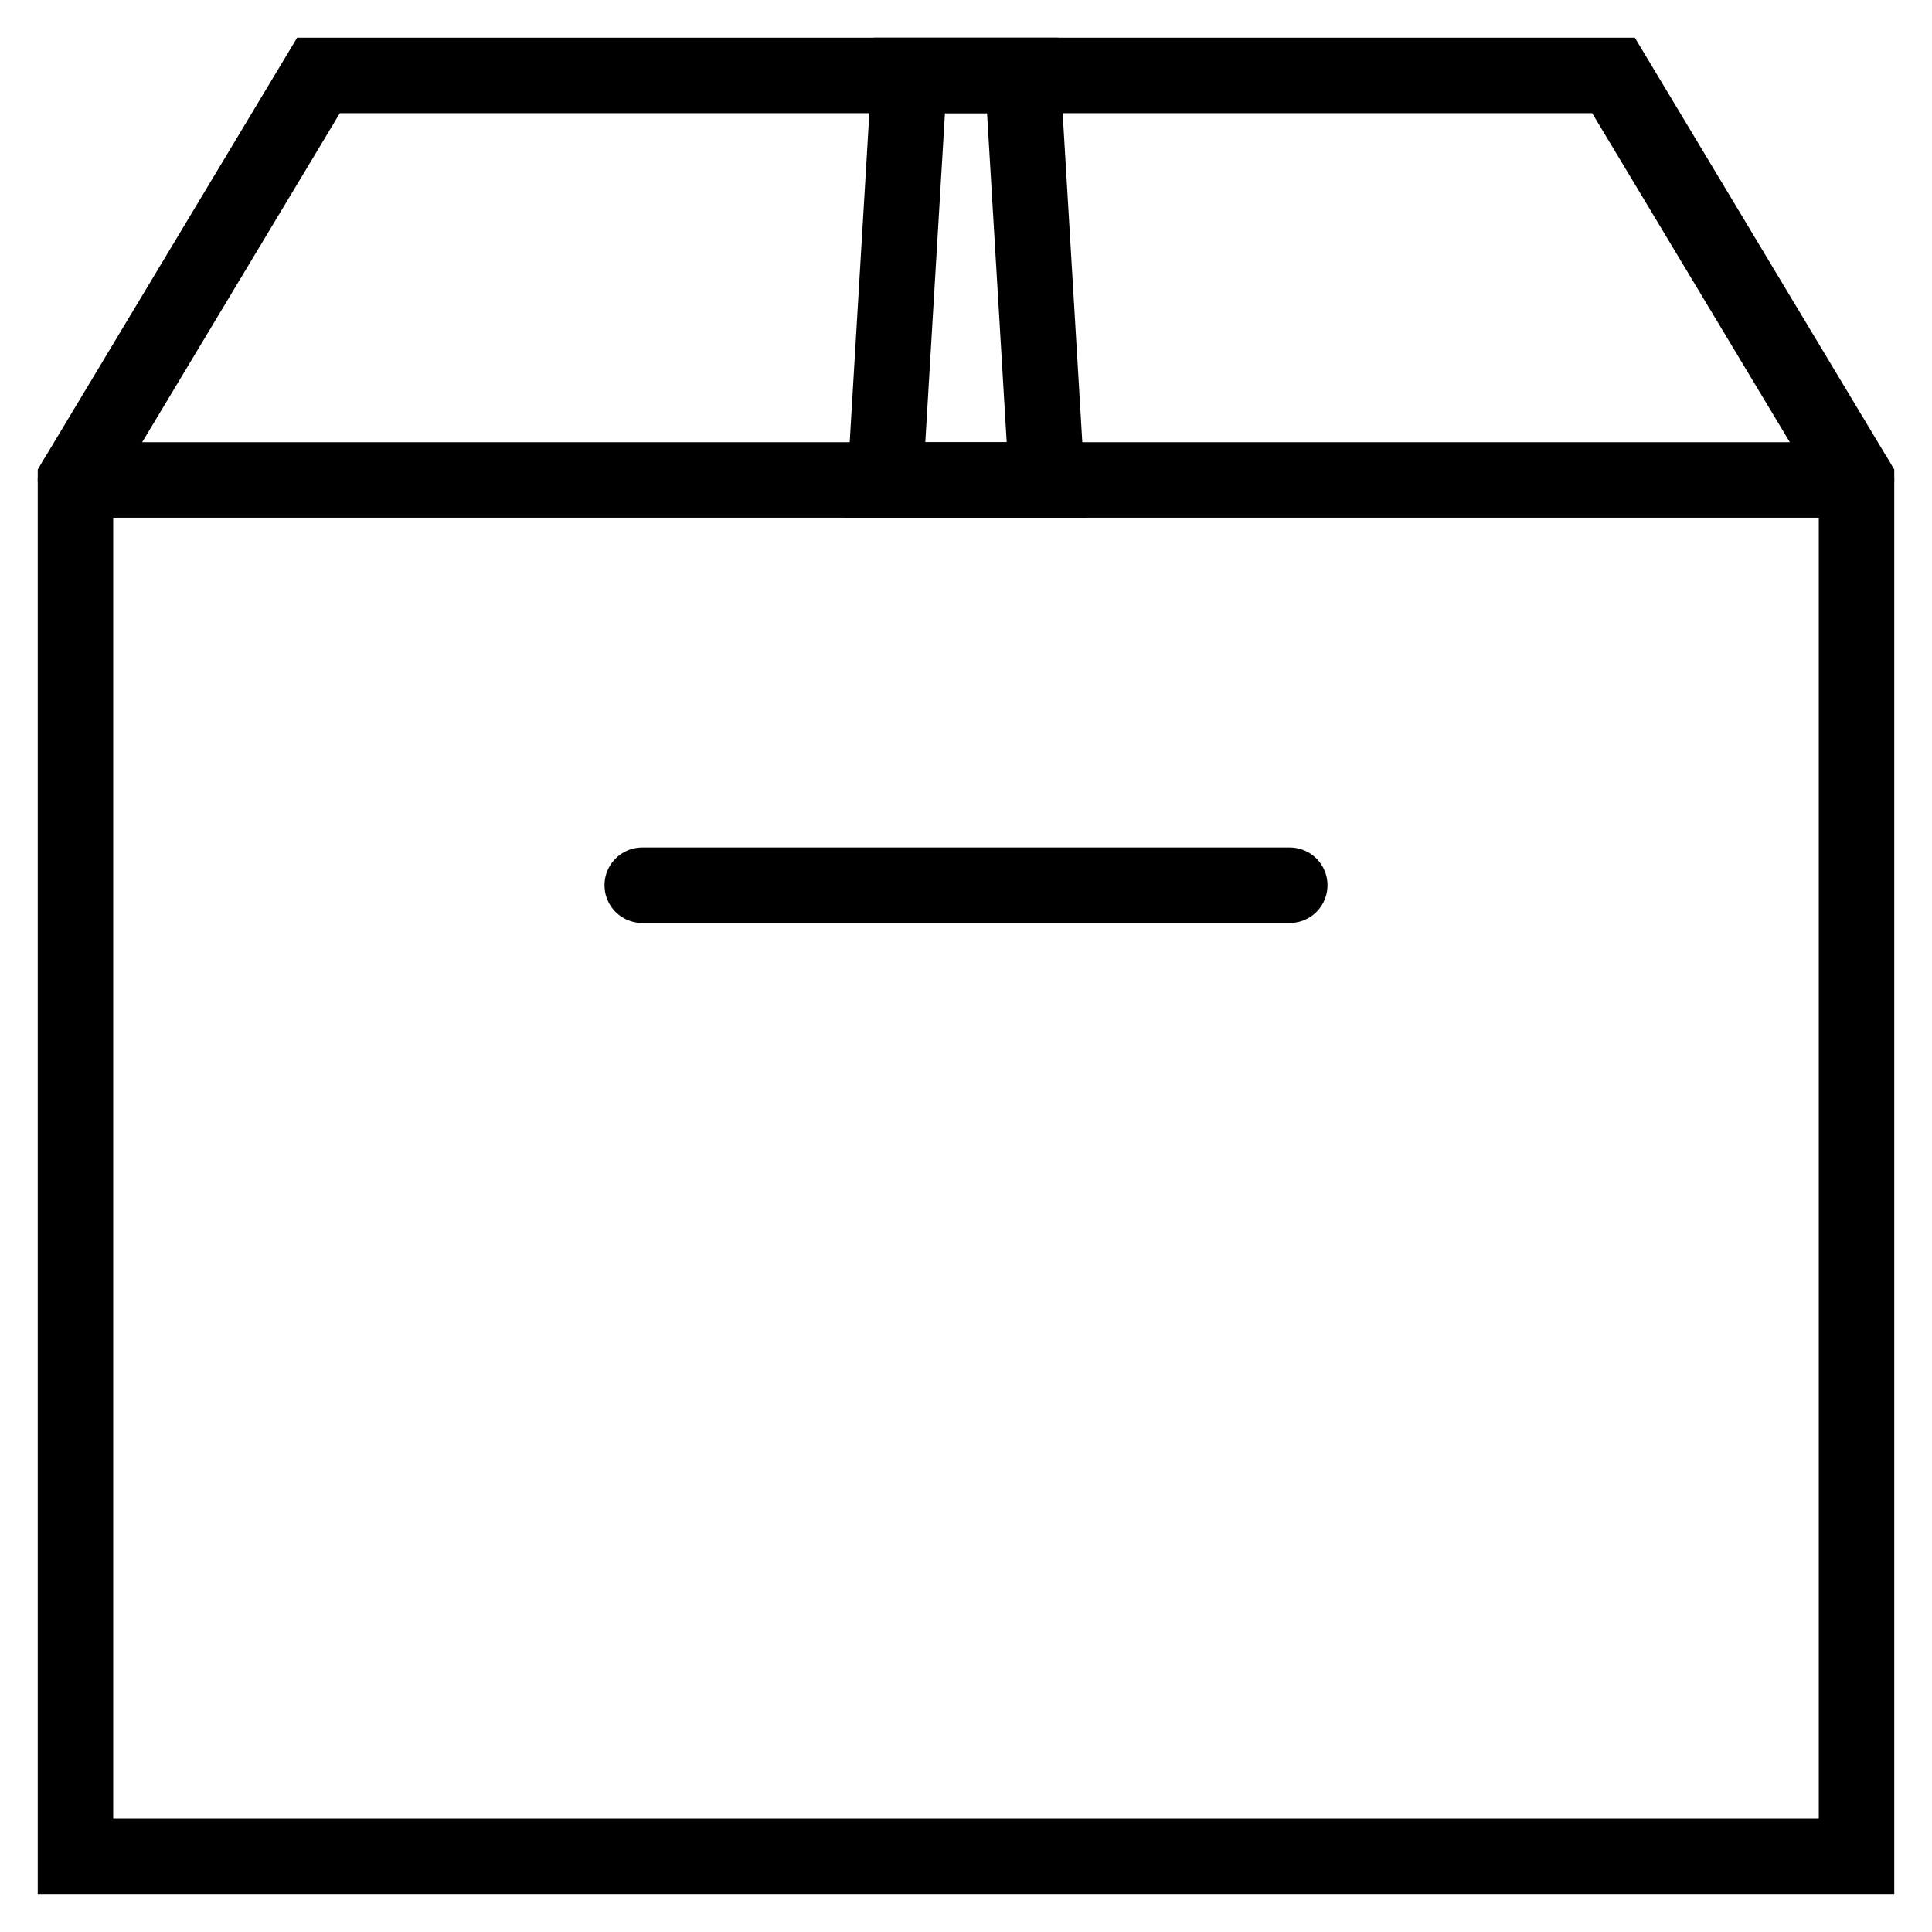
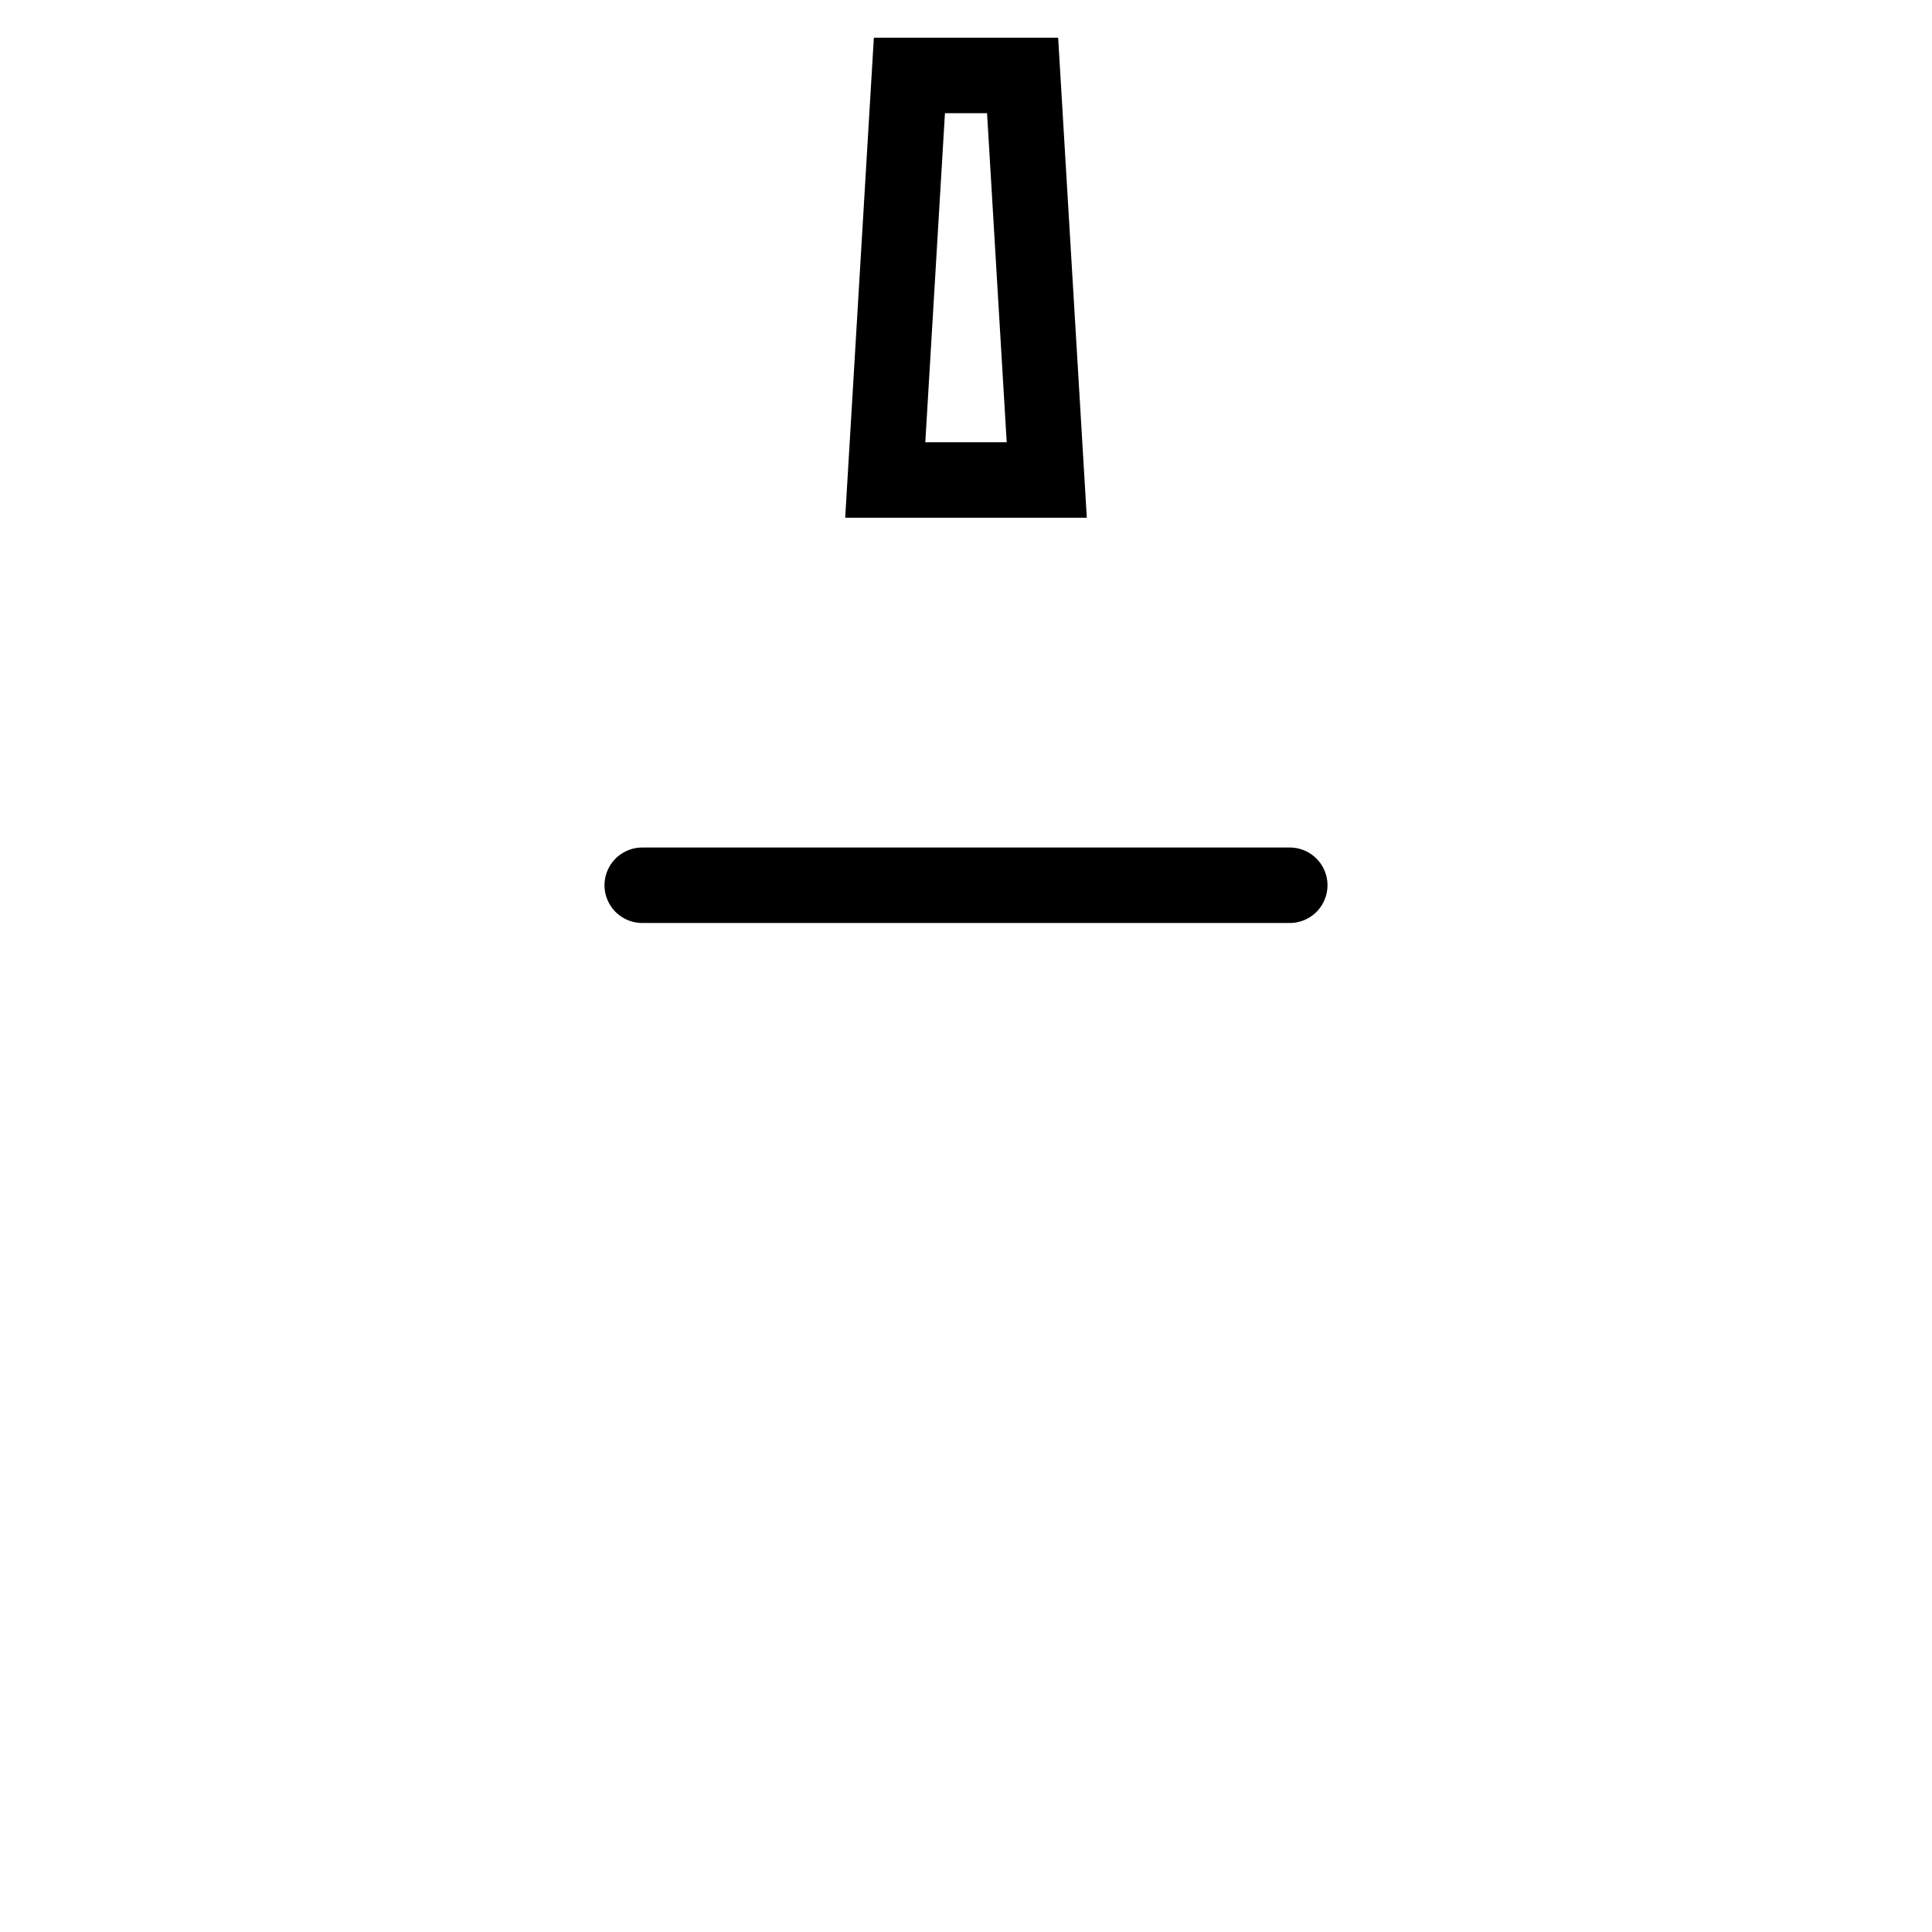
<svg xmlns="http://www.w3.org/2000/svg" version="1.1" x="0px" y="0px" viewBox="0 0 256 256" enable-background="new 0 0 256 256" xml:space="preserve">
  <g>
    <g>
-       <path stroke-width="10" fill-opacity="0" stroke="#000000" stroke-miterlimit="10" d="M213.8 10L42.2 10 10 63.6 10 246 128 246 246 246 246 63.6 z" />
      <path stroke-width="10" fill-opacity="0" stroke="#000000" stroke-linecap="round" stroke-miterlimit="10" d="M85.1 117.3L170.9 117.3" />
-       <path stroke-width="10" fill-opacity="0" stroke="#000000" stroke-linecap="round" stroke-linejoin="round" stroke-miterlimit="10" d="M10 63.6L246 63.6" />
      <path stroke-width="10" fill-opacity="0" stroke="#000000" d="M135.5 10L120.5 10 117.3 63.6 138.7 63.6 z" />
    </g>
  </g>
</svg>